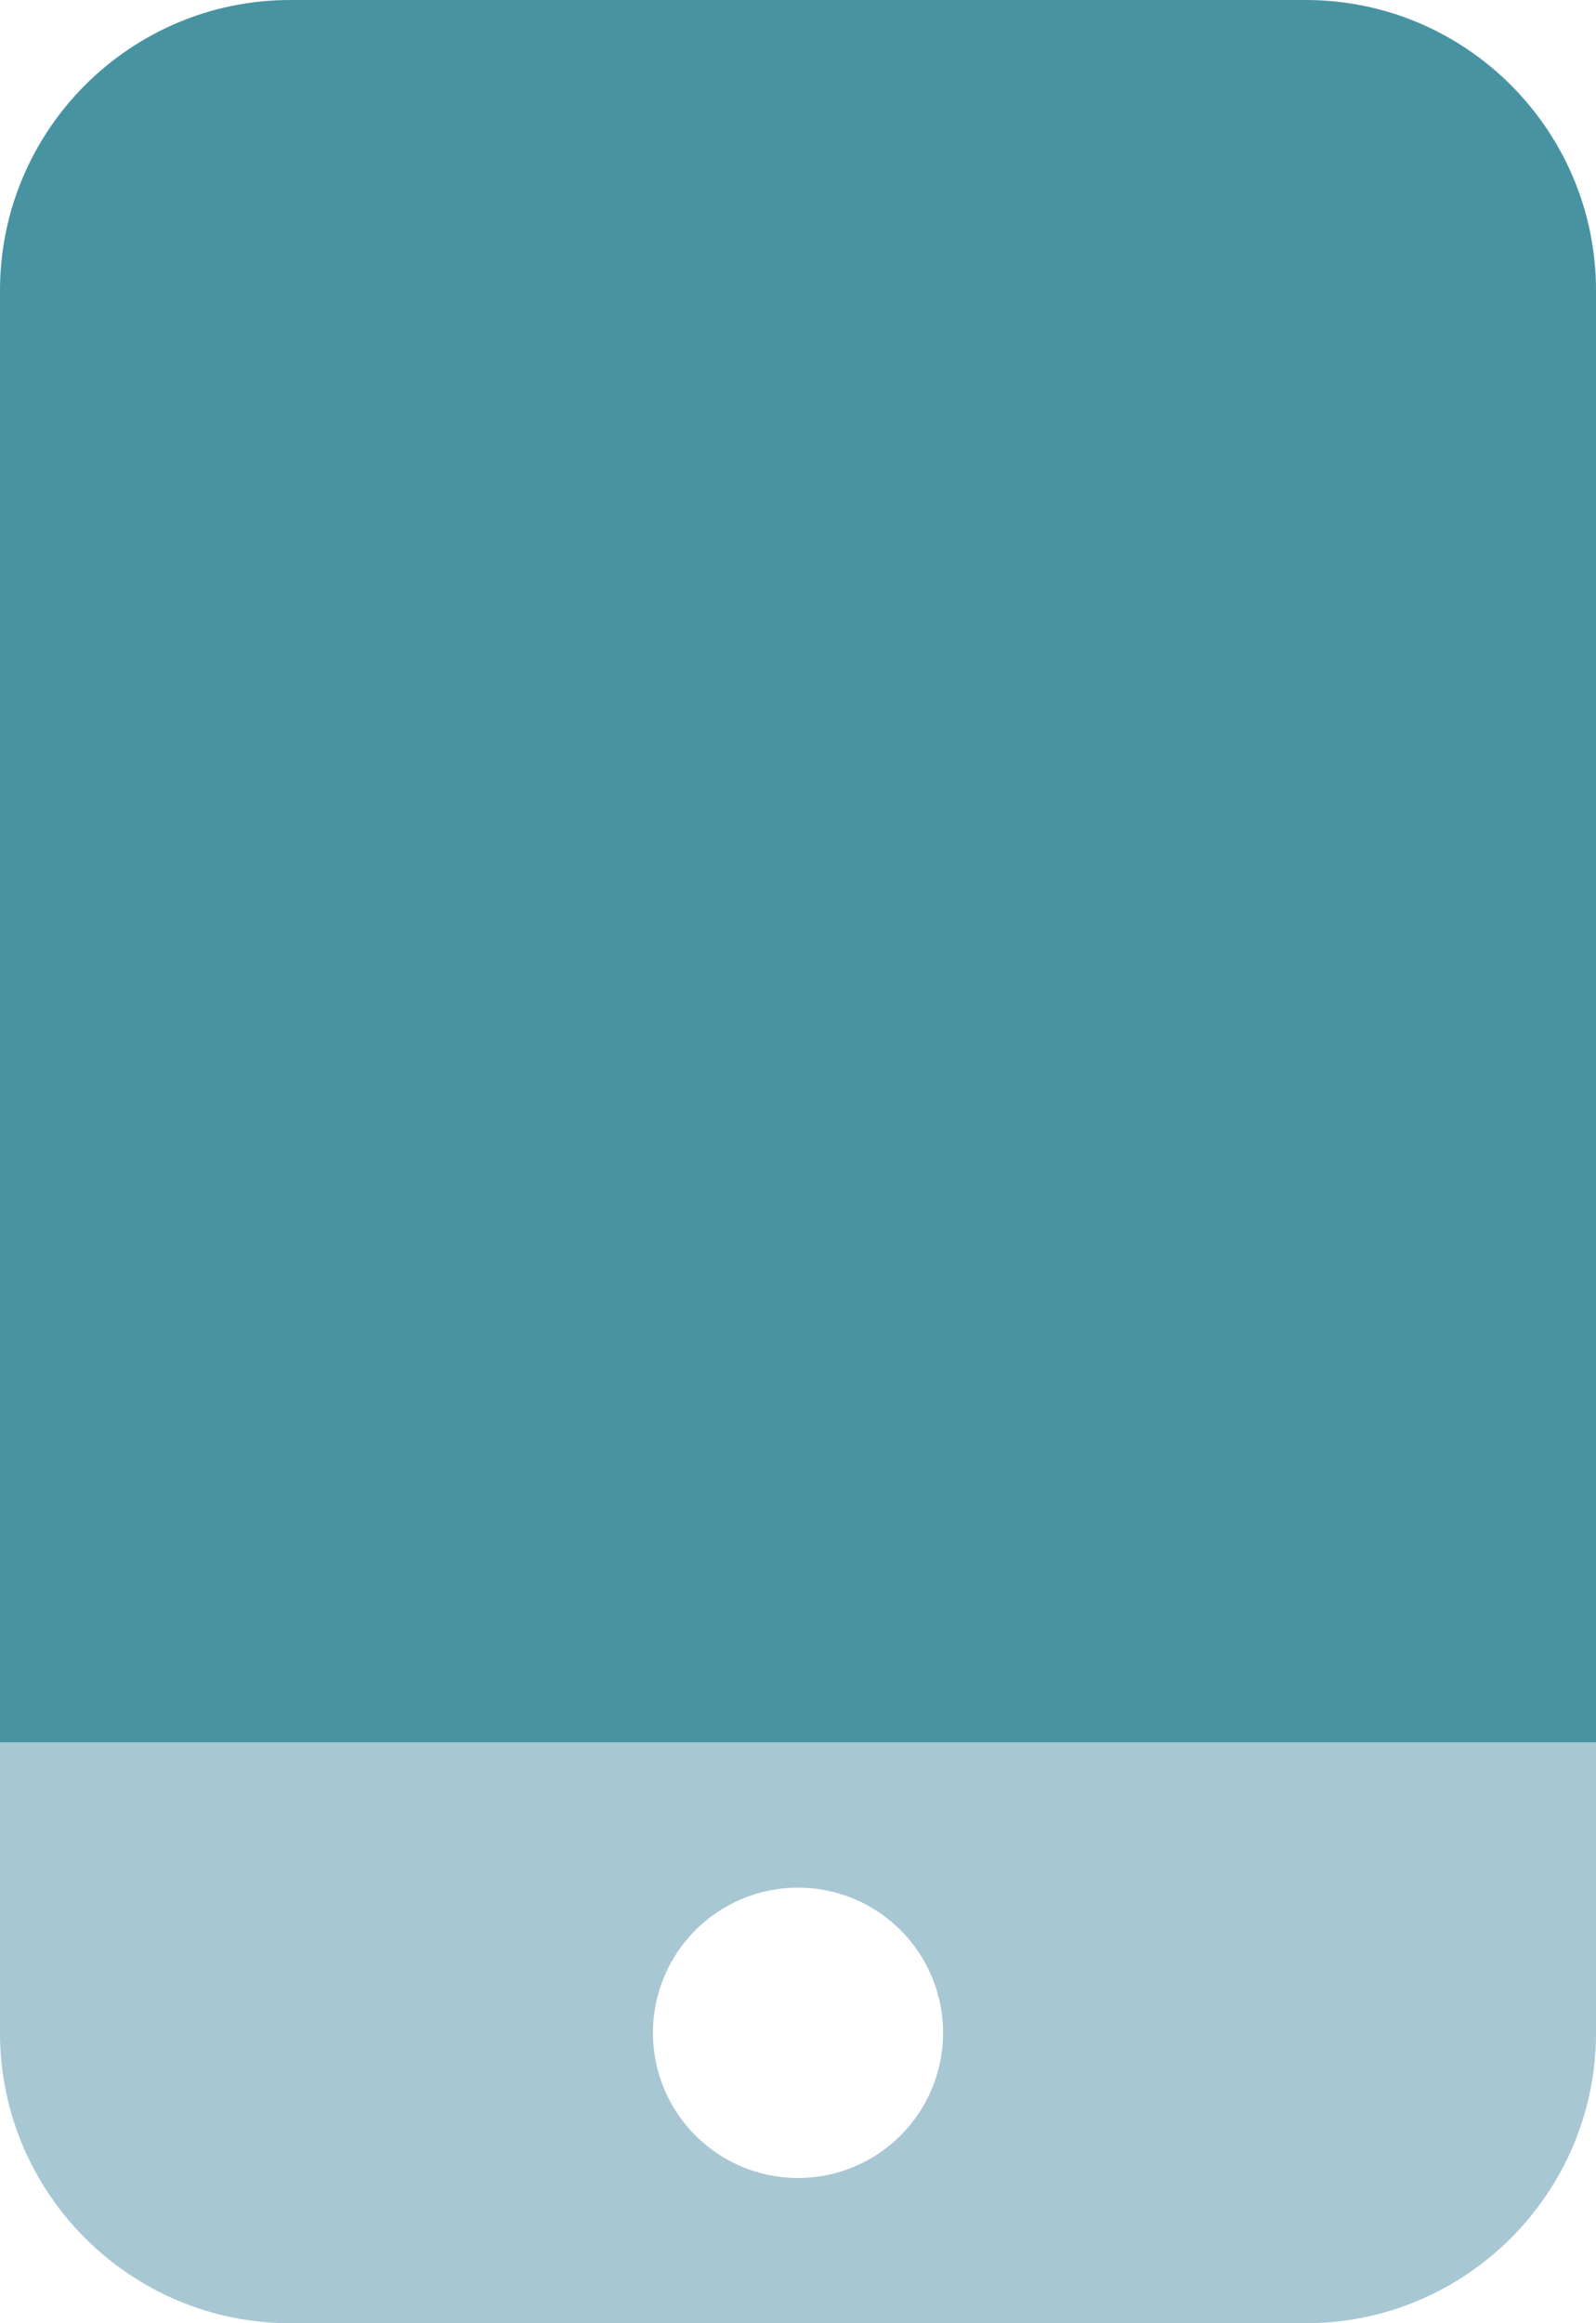
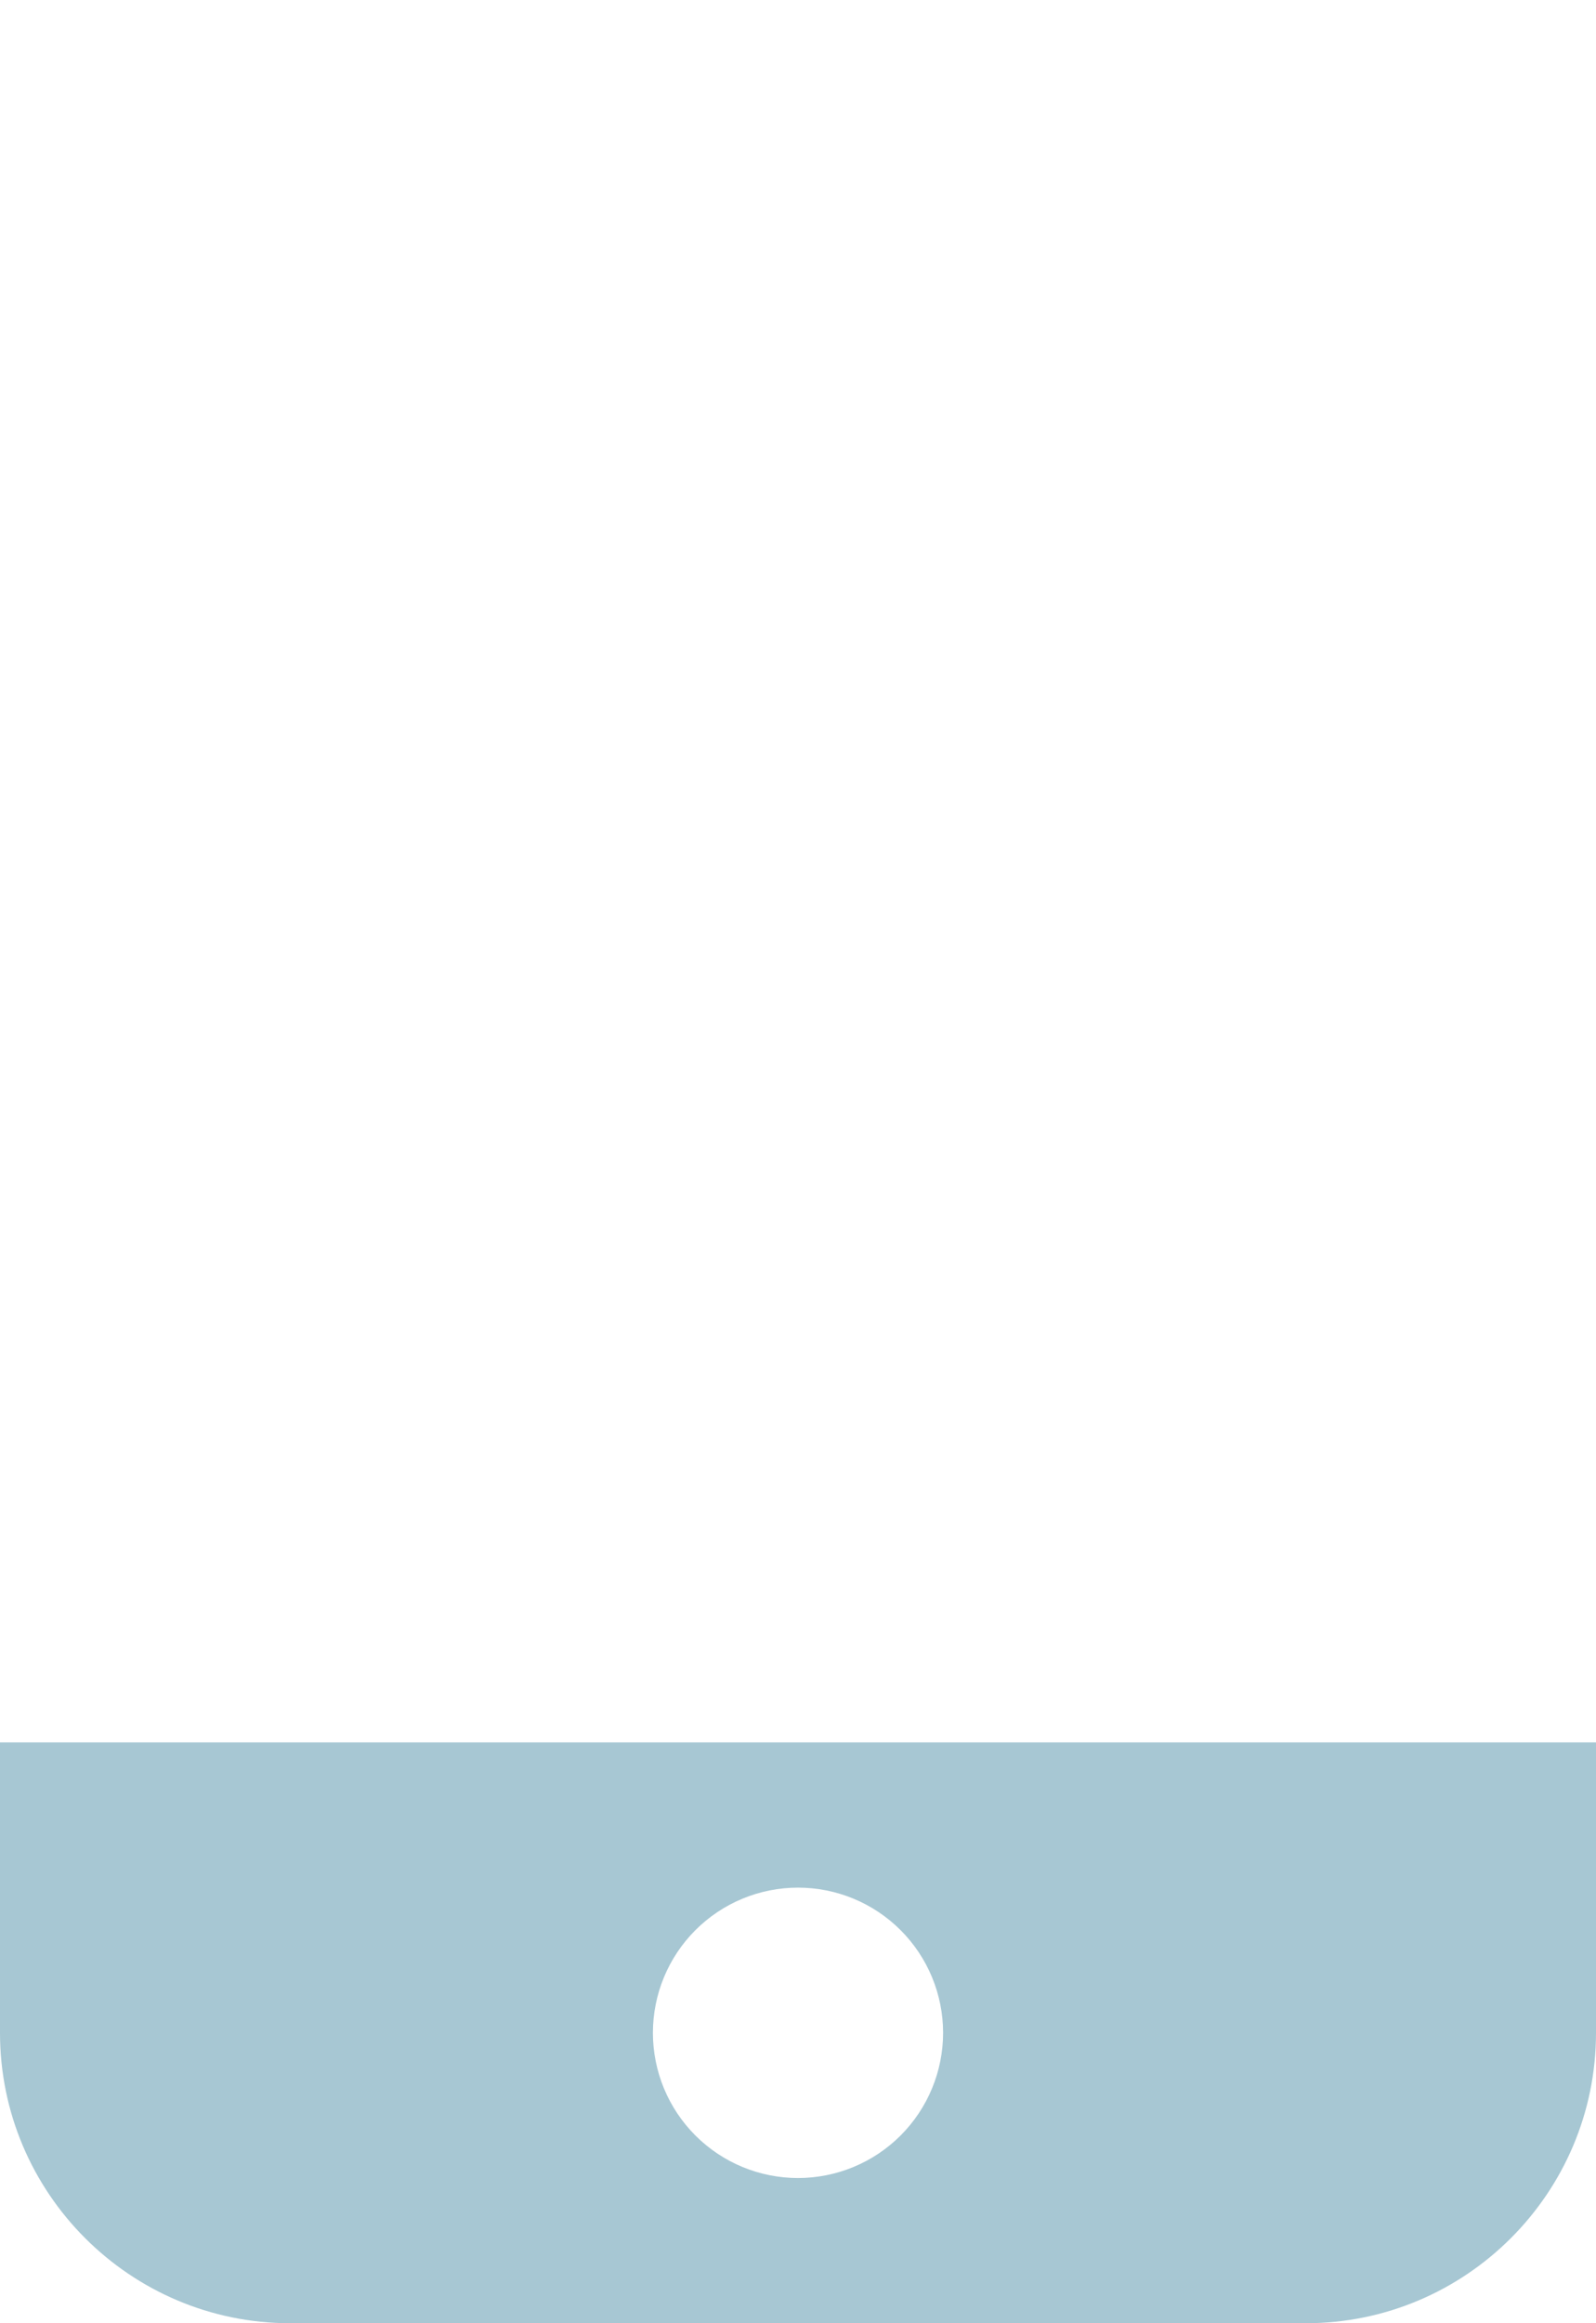
<svg xmlns="http://www.w3.org/2000/svg" width="352" height="512" viewBox="0 0 352 512" fill="none">
  <path d="M352 384H0V448C0 483.3 28.7 512 64 512H288C323.3 512 352 483.3 352 448V384ZM176 416C184.487 416 192.626 419.371 198.627 425.373C204.629 431.374 208 439.513 208 448C208 456.487 204.629 464.626 198.627 470.627C192.626 476.629 184.487 480 176 480C167.513 480 159.374 476.629 153.373 470.627C147.371 464.626 144 456.487 144 448C144 439.513 147.371 431.374 153.373 425.373C159.374 419.371 167.513 416 176 416Z" fill="#A7C7D3" />
-   <path d="M0 64C0 28.7 28.7 0 64 0H288C323.3 0 352 28.7 352 64V384H0V64Z" fill="#4893A2" />
</svg>